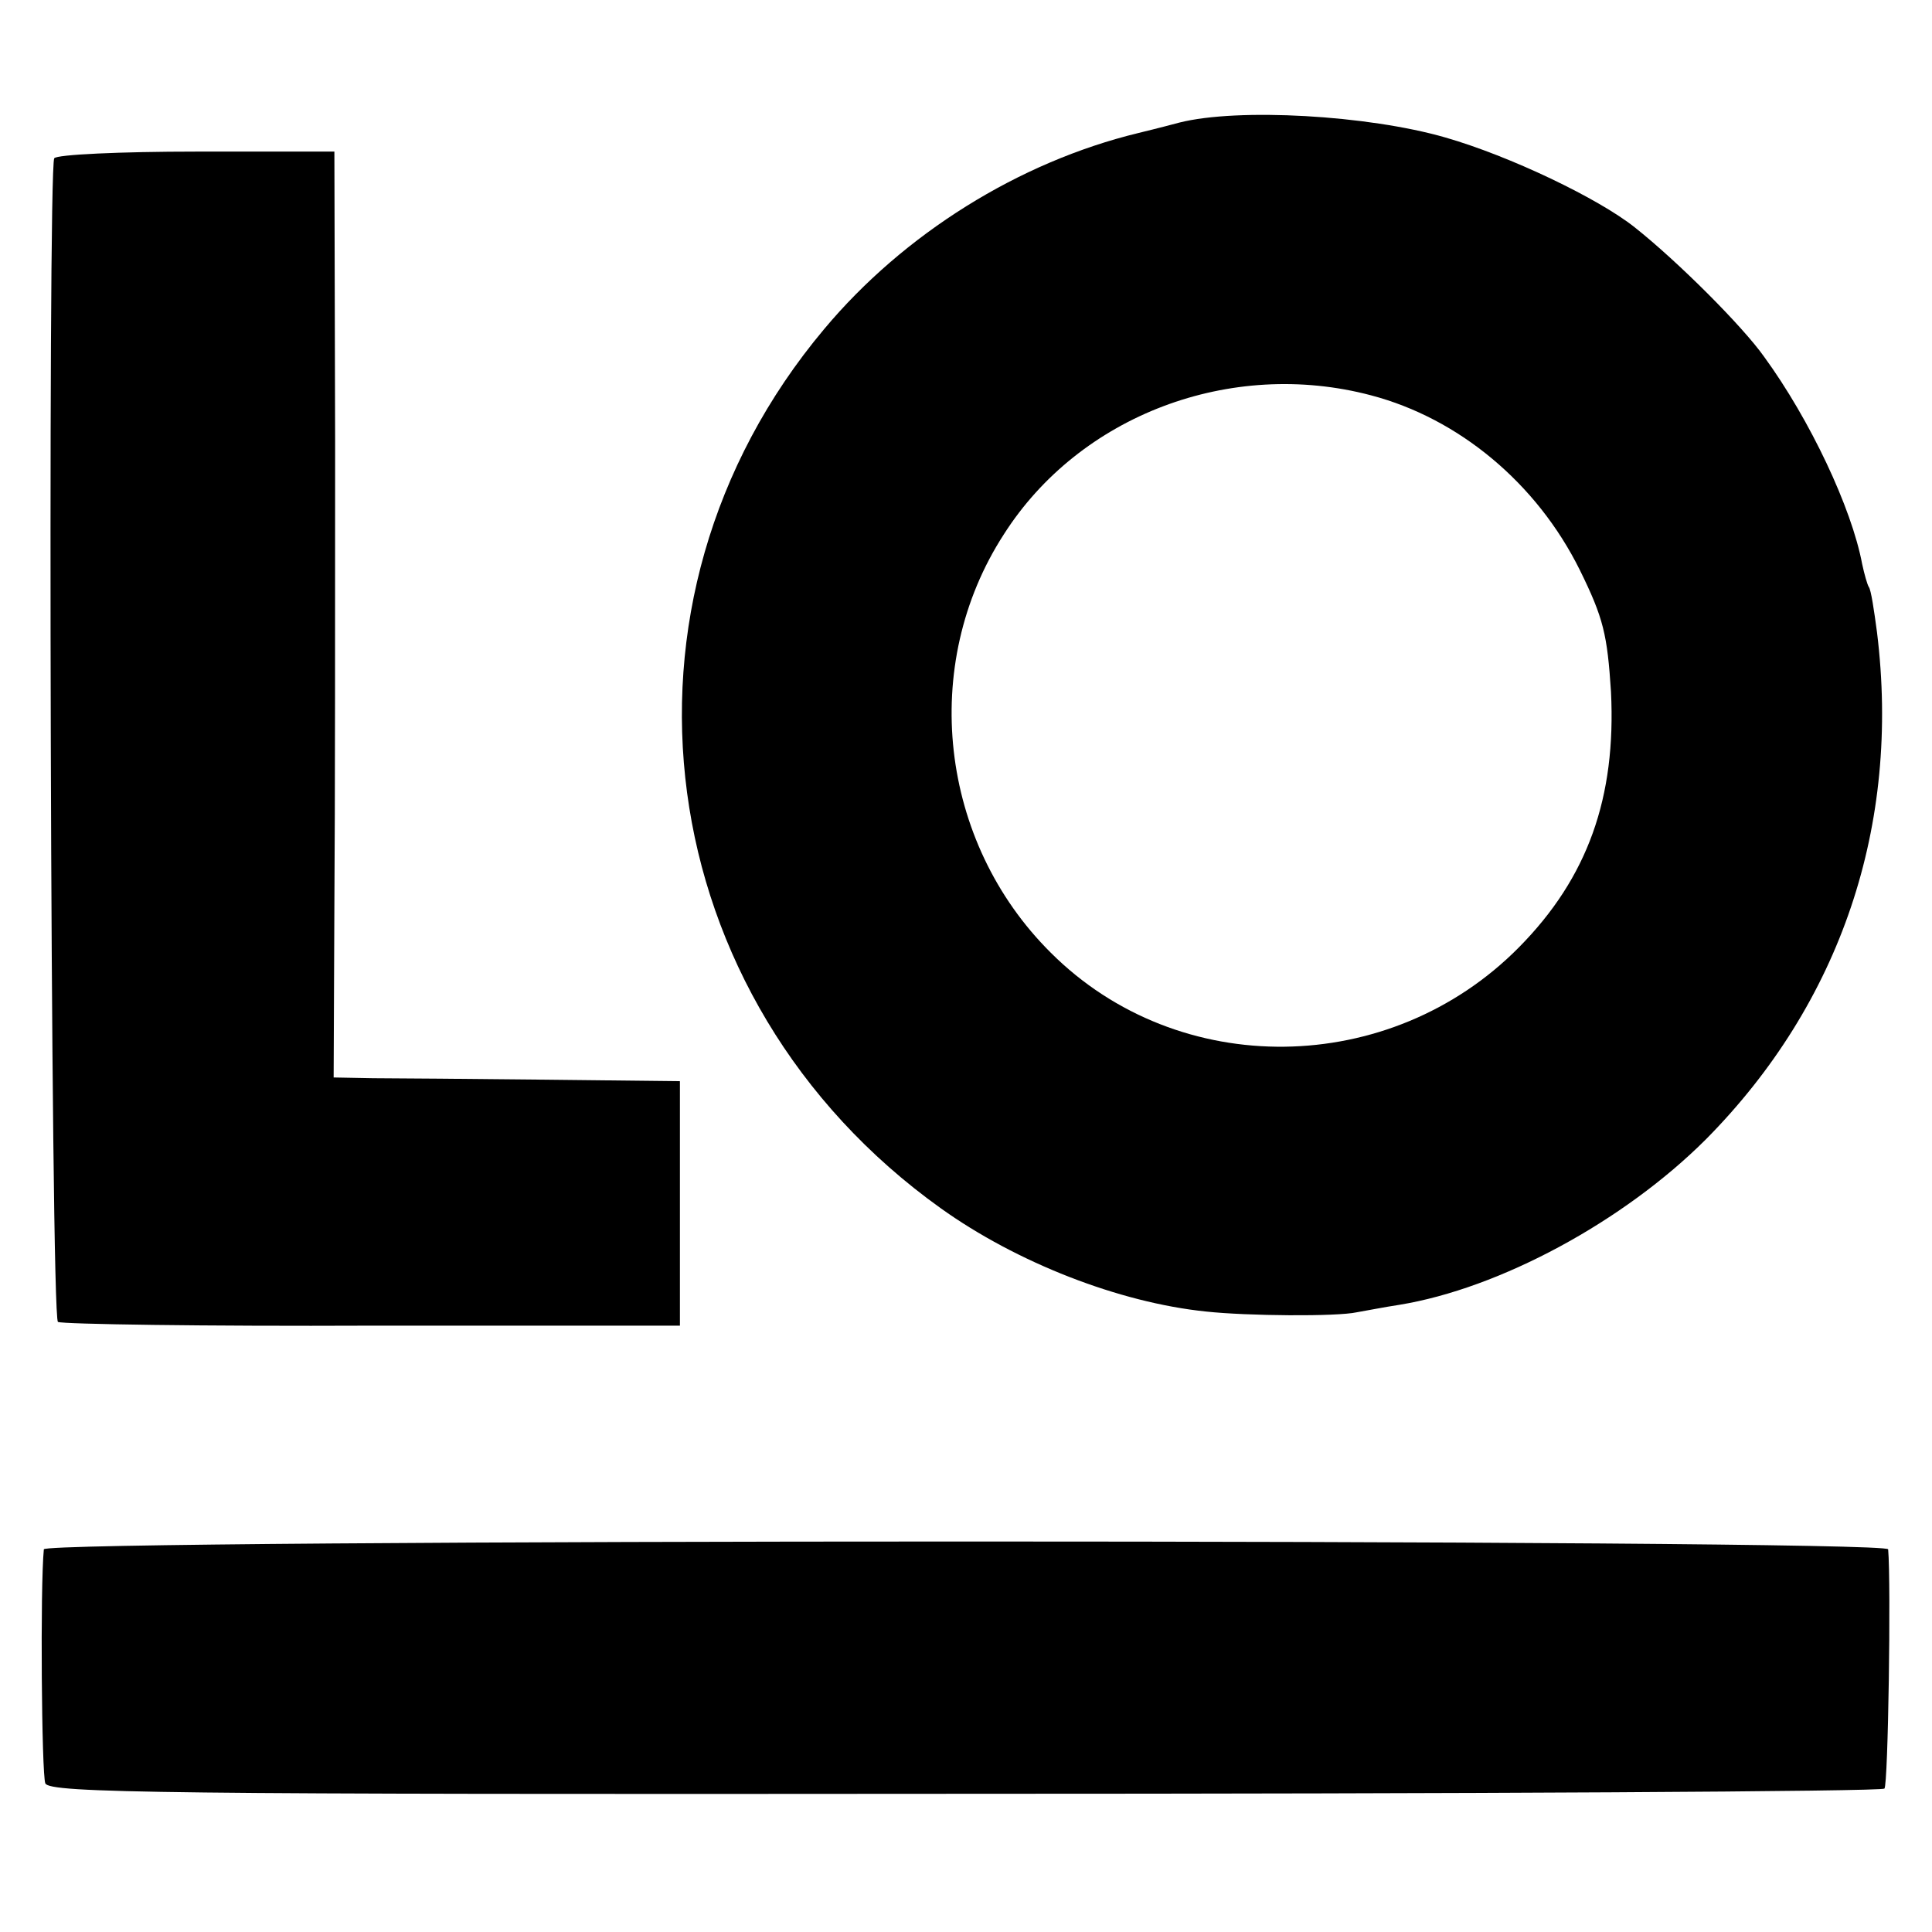
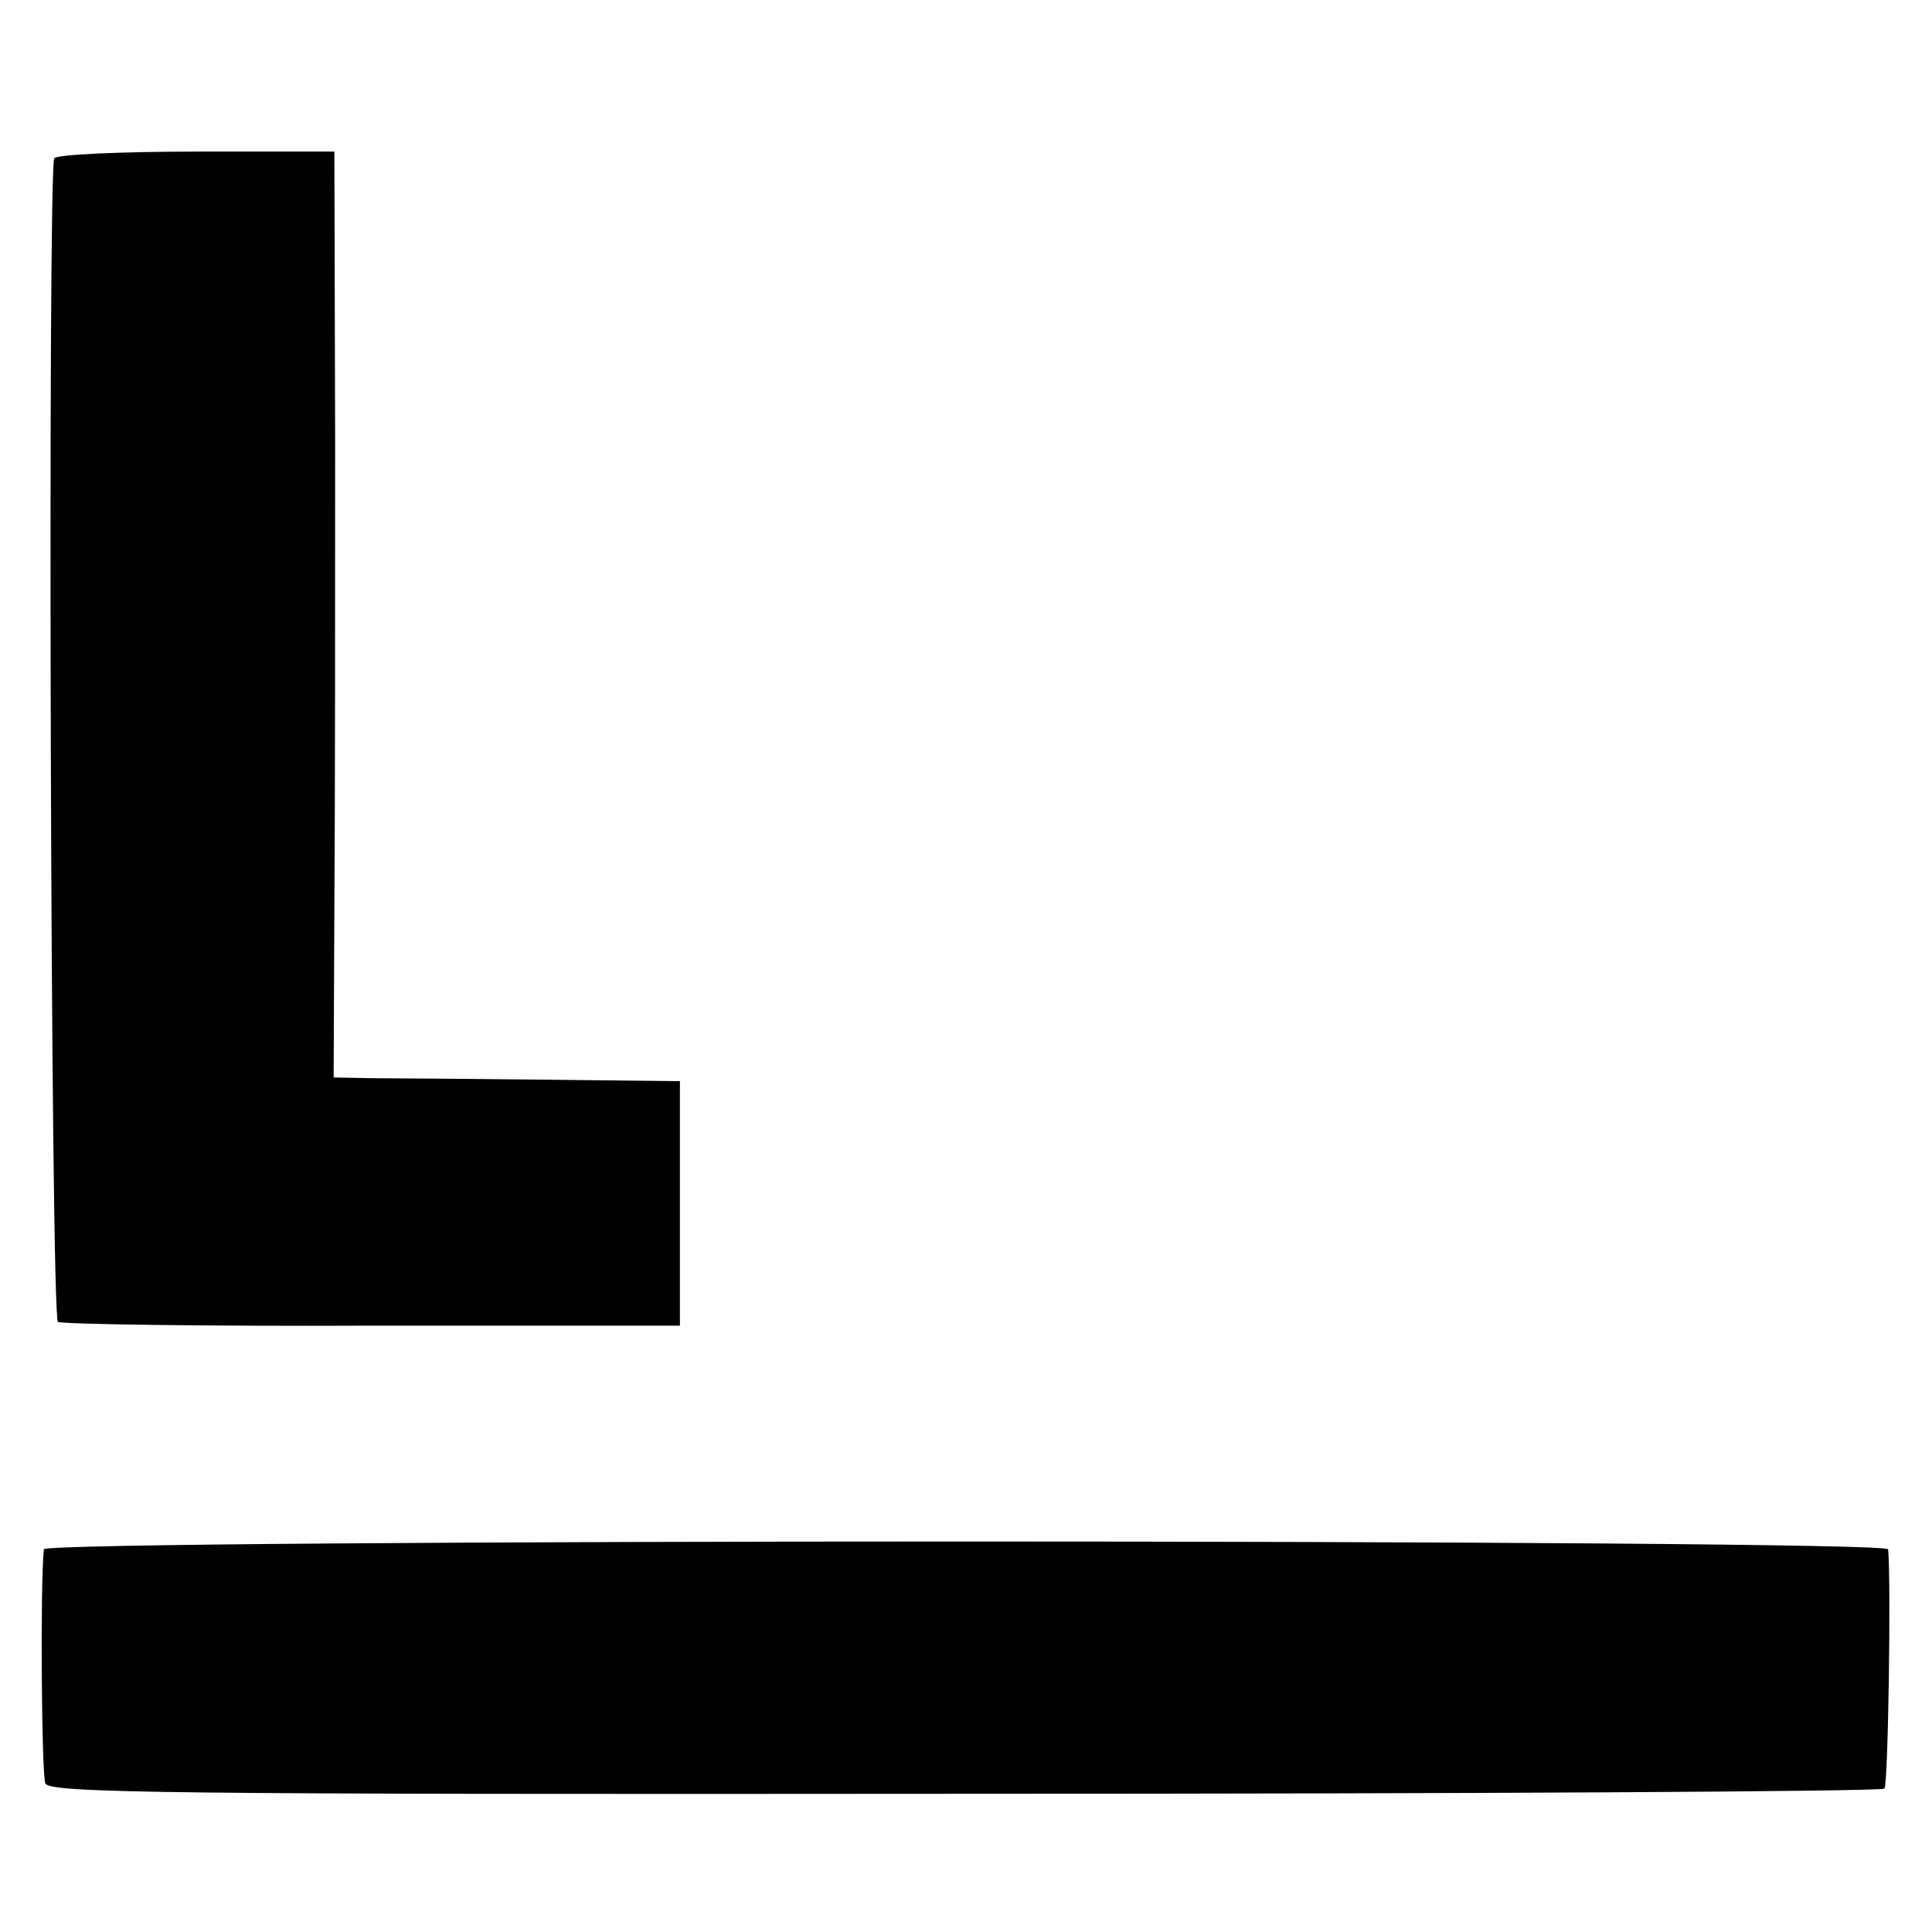
<svg xmlns="http://www.w3.org/2000/svg" version="1.0" width="260pt" height="260pt" viewBox="0 0 260 260" preserveAspectRatio="xMidYMid meet">
  <g transform="translate(0,260) scale(0.1,-0.1)" fill="#000000" stroke="none">
-     <path d="M1587 2435 c-26 -7 -51 -13 -55 -14 -161 -39 -316 -136 -423 -264 -308 -367 -236 -902 157 -1183 102 -73 240 -127 357 -139 55 -6 176 -7 203 -1 12 2 37 7 57 10 135 22 302 112 413 223 181 183 262 422 230 682 -4 30 -8 57 -11 61 -2 3 -6 17 -9 31 -14 75 -70 194 -132 279 -29 41 -116 128 -174 174 -49 39 -168 96 -255 121 -104 30 -279 40 -358 20z m258 -367 c118 -31 223 -118 281 -235 32 -65 37 -87 42 -164 7 -142 -31 -250 -124 -344 -173 -175 -458 -179 -630 -7 -150 149 -177 387 -63 563 102 160 305 237 494 187z" />
    <path d="M73 2387 c-9 -15 -5 -1560 5 -1566 6 -3 196 -6 424 -5 l413 0 0 165 0 164 -180 2 c-99 1 -204 2 -233 2 l-53 1 1 233 c1 127 1 408 1 623 l-1 390 -186 0 c-102 0 -188 -4 -191 -9z" />
    <path d="M59 515 c-5 -50 -3 -303 2 -315 6 -13 153 -15 1238 -14 677 0 1234 3 1237 7 5 5 9 275 5 322 -1 14 -2481 14 -2482 0z" />
  </g>
</svg>